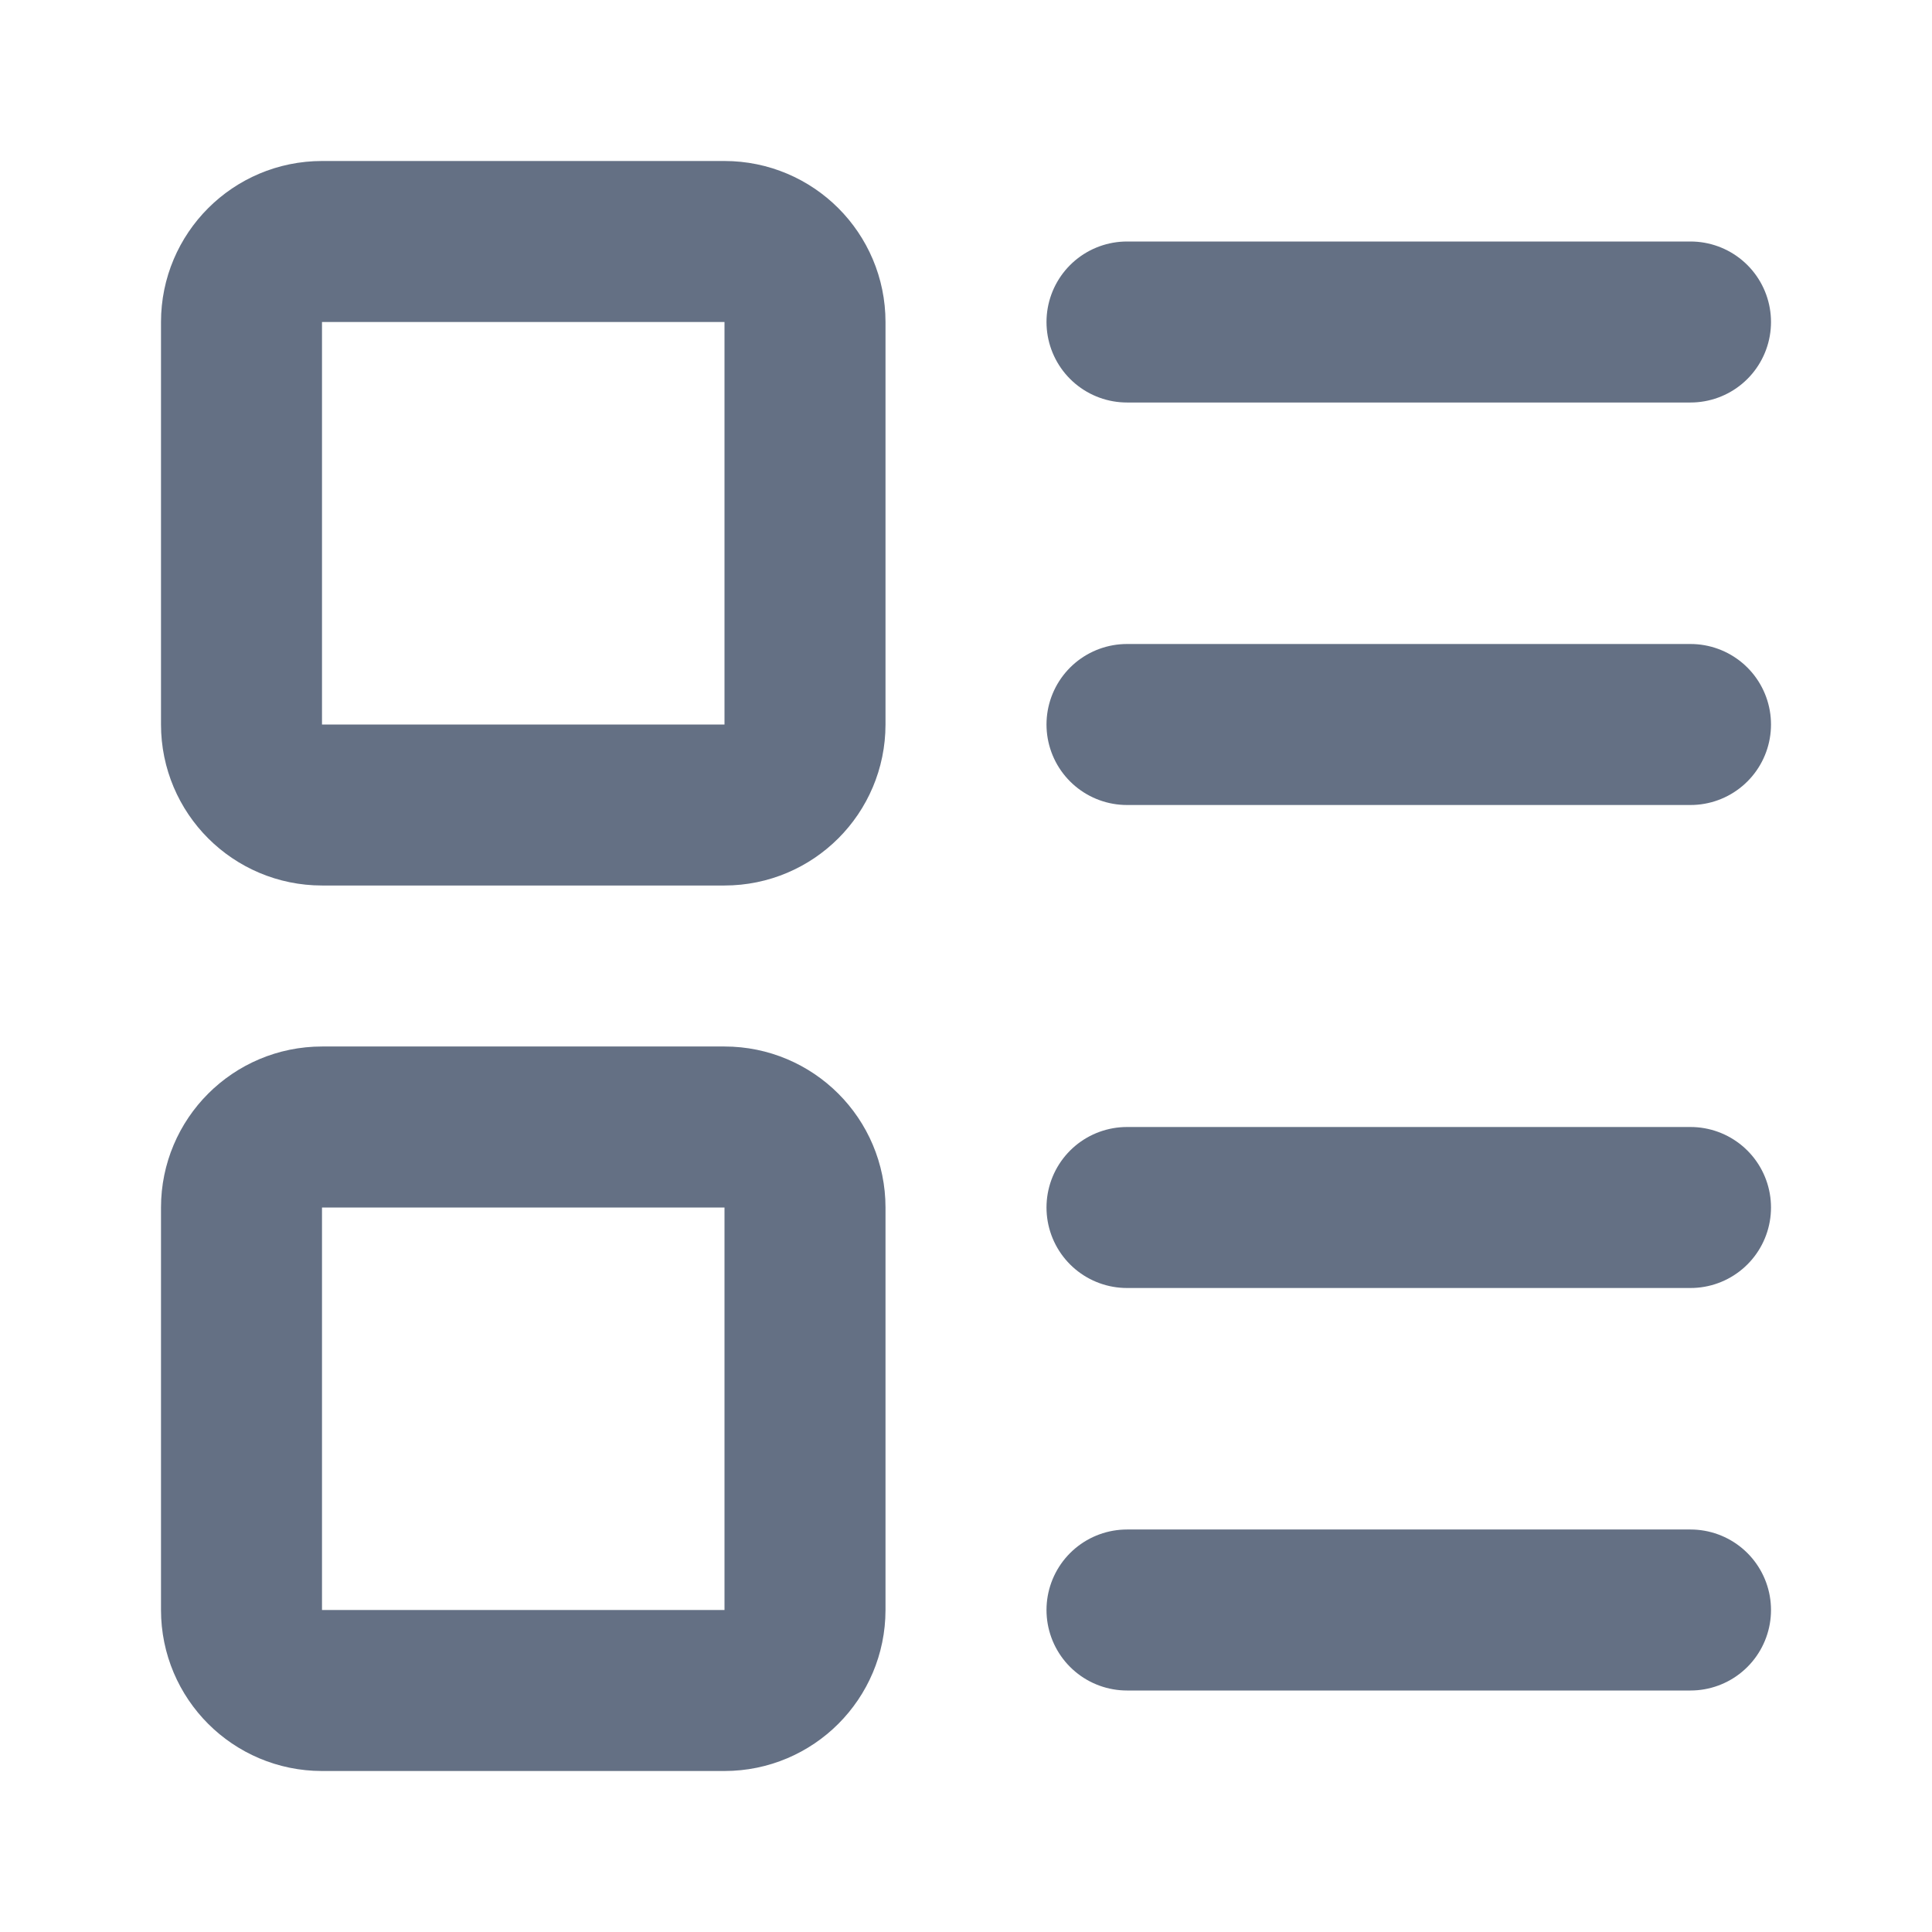
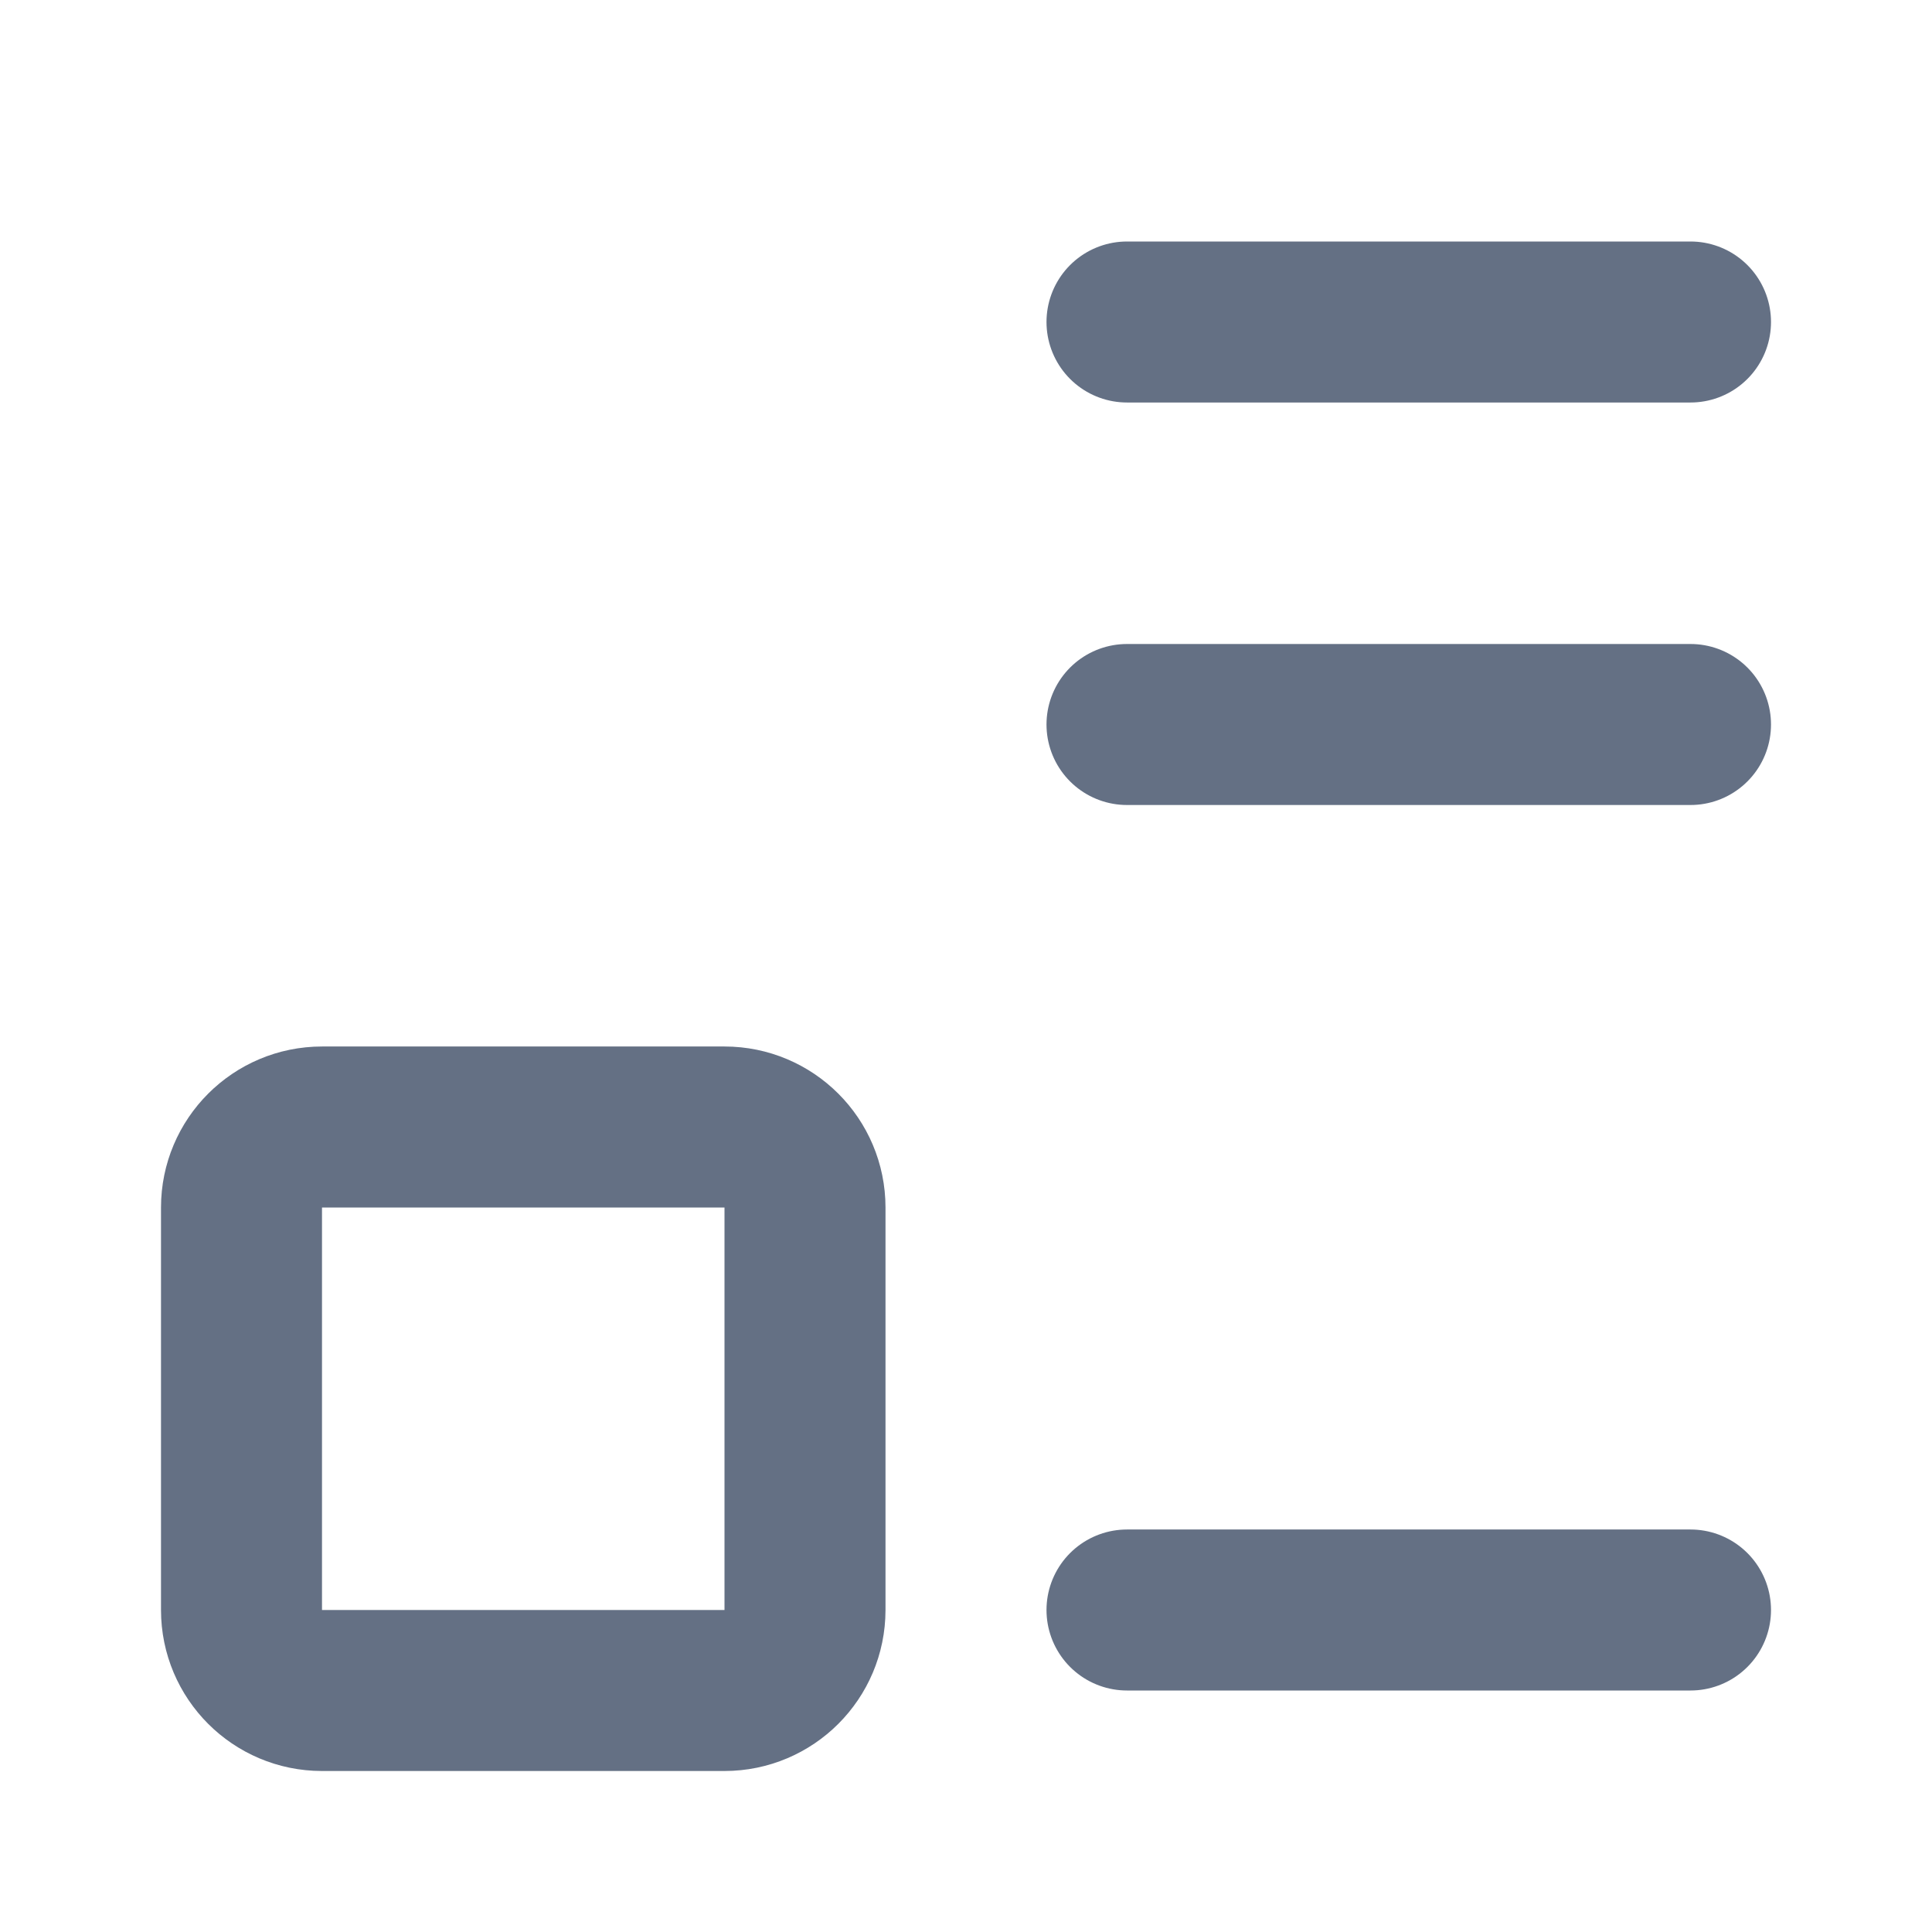
<svg xmlns="http://www.w3.org/2000/svg" width="24" height="24" viewBox="0 0 24 24" fill="none">
-   <path d="M9 3H4C3.448 3 3 3.448 3 4V9C3 9.552 3.448 10 4 10H9C9.552 10 10 9.552 10 9V4C10 3.448 9.552 3 9 3Z" stroke="#647084" stroke-width="2" stroke-linecap="round" stroke-linejoin="round" />
  <path d="M9 14H4C3.448 14 3 14.448 3 15V20C3 20.552 3.448 21 4 21H9C9.552 21 10 20.552 10 20V15C10 14.448 9.552 14 9 14Z" stroke="#647084" stroke-width="2" stroke-linecap="round" stroke-linejoin="round" />
  <path d="M14 4H21" stroke="#647084" stroke-width="2" stroke-linecap="round" stroke-linejoin="round" />
  <path d="M14 9H21" stroke="#647084" stroke-width="2" stroke-linecap="round" stroke-linejoin="round" />
-   <path d="M14 15H21" stroke="#647084" stroke-width="2" stroke-linecap="round" stroke-linejoin="round" />
  <path d="M14 20H21" stroke="#647084" stroke-width="2" stroke-linecap="round" stroke-linejoin="round" />
</svg>